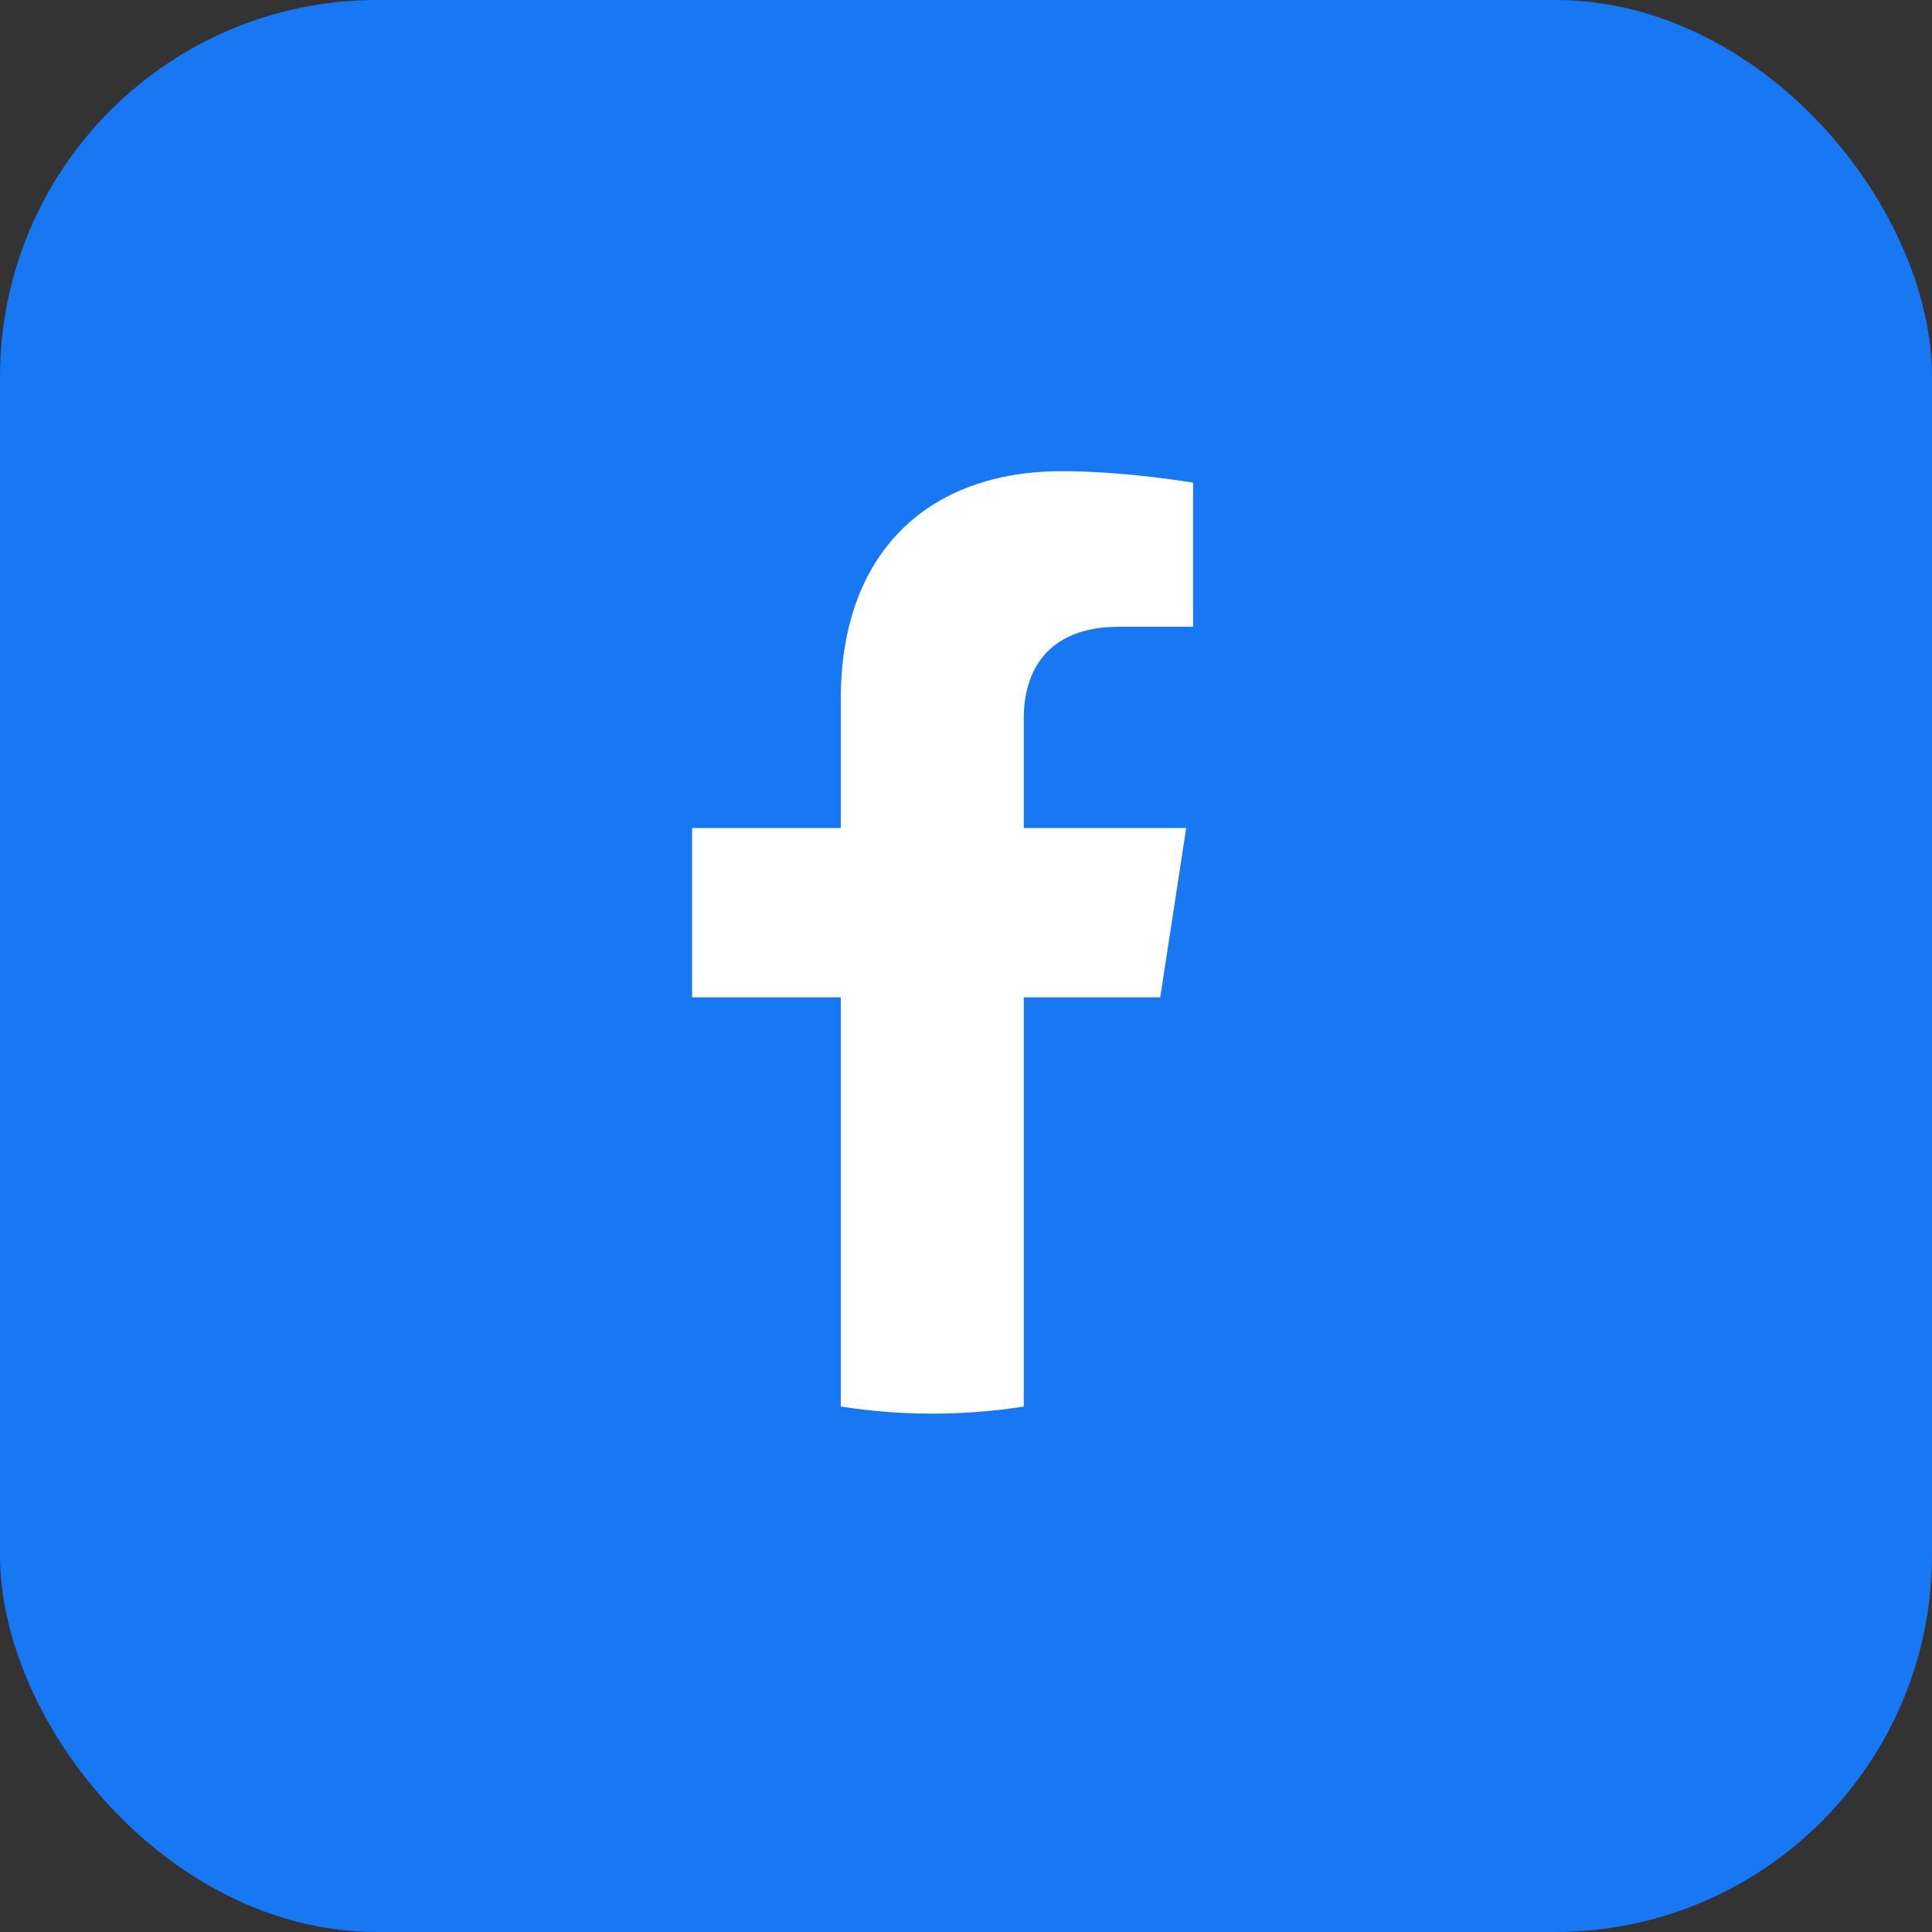
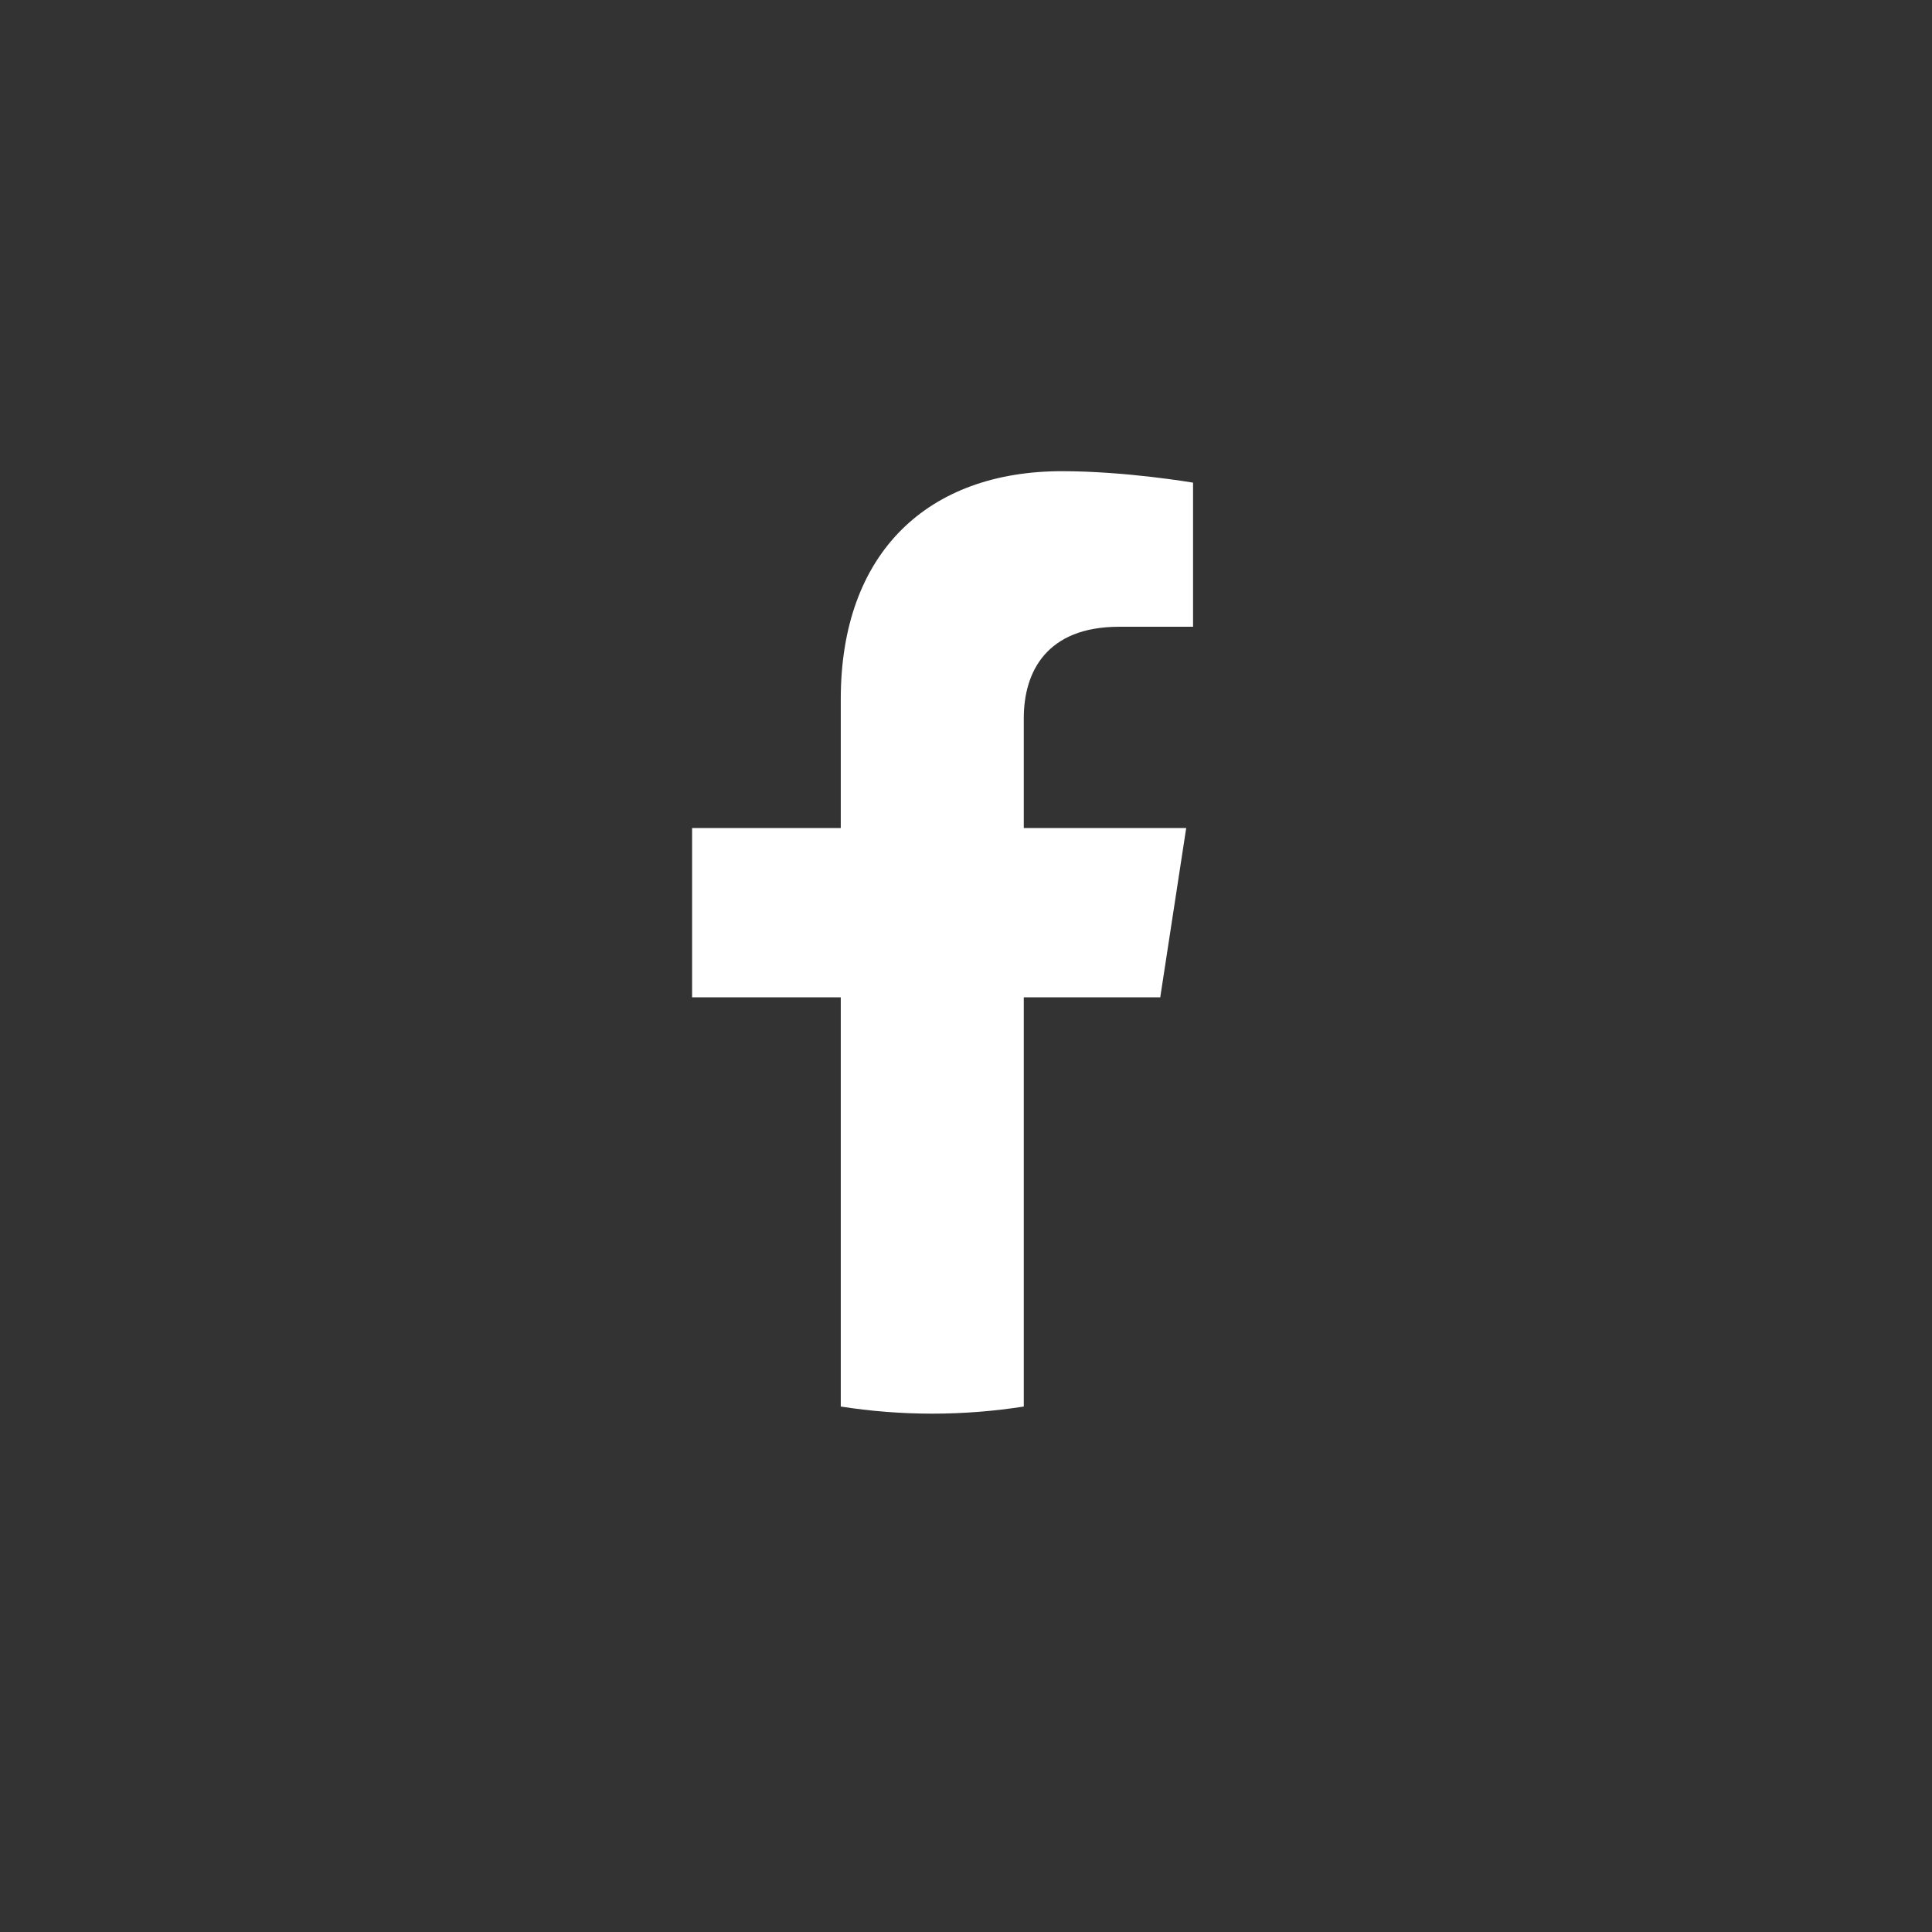
<svg xmlns="http://www.w3.org/2000/svg" width="44" height="44" viewBox="0 0 44 44" fill="none">
  <rect x="0" y="0" width="44" height="44" fill="#333333" stroke="none" />
-   <rect width="44" height="44" rx="8.585" fill="#1877F2" />
  <g clip-path="url(#clip0)">
    <path d="M26.424 22.713L27.015 18.858H23.316V16.357C23.316 15.302 23.833 14.274 25.489 14.274H27.171V10.992C27.171 10.992 25.645 10.731 24.186 10.731C21.14 10.731 19.148 12.578 19.148 15.92V18.858H15.762V22.713H19.148V32.033C19.827 32.139 20.523 32.195 21.232 32.195C21.941 32.195 22.637 32.139 23.316 32.033V22.713H26.424Z" fill="white" />
  </g>
  <defs>
    <clipPath id="clip0">
      <rect width="21.463" height="21.463" fill="white" transform="translate(10.732 10.731)" />
    </clipPath>
  </defs>
</svg>